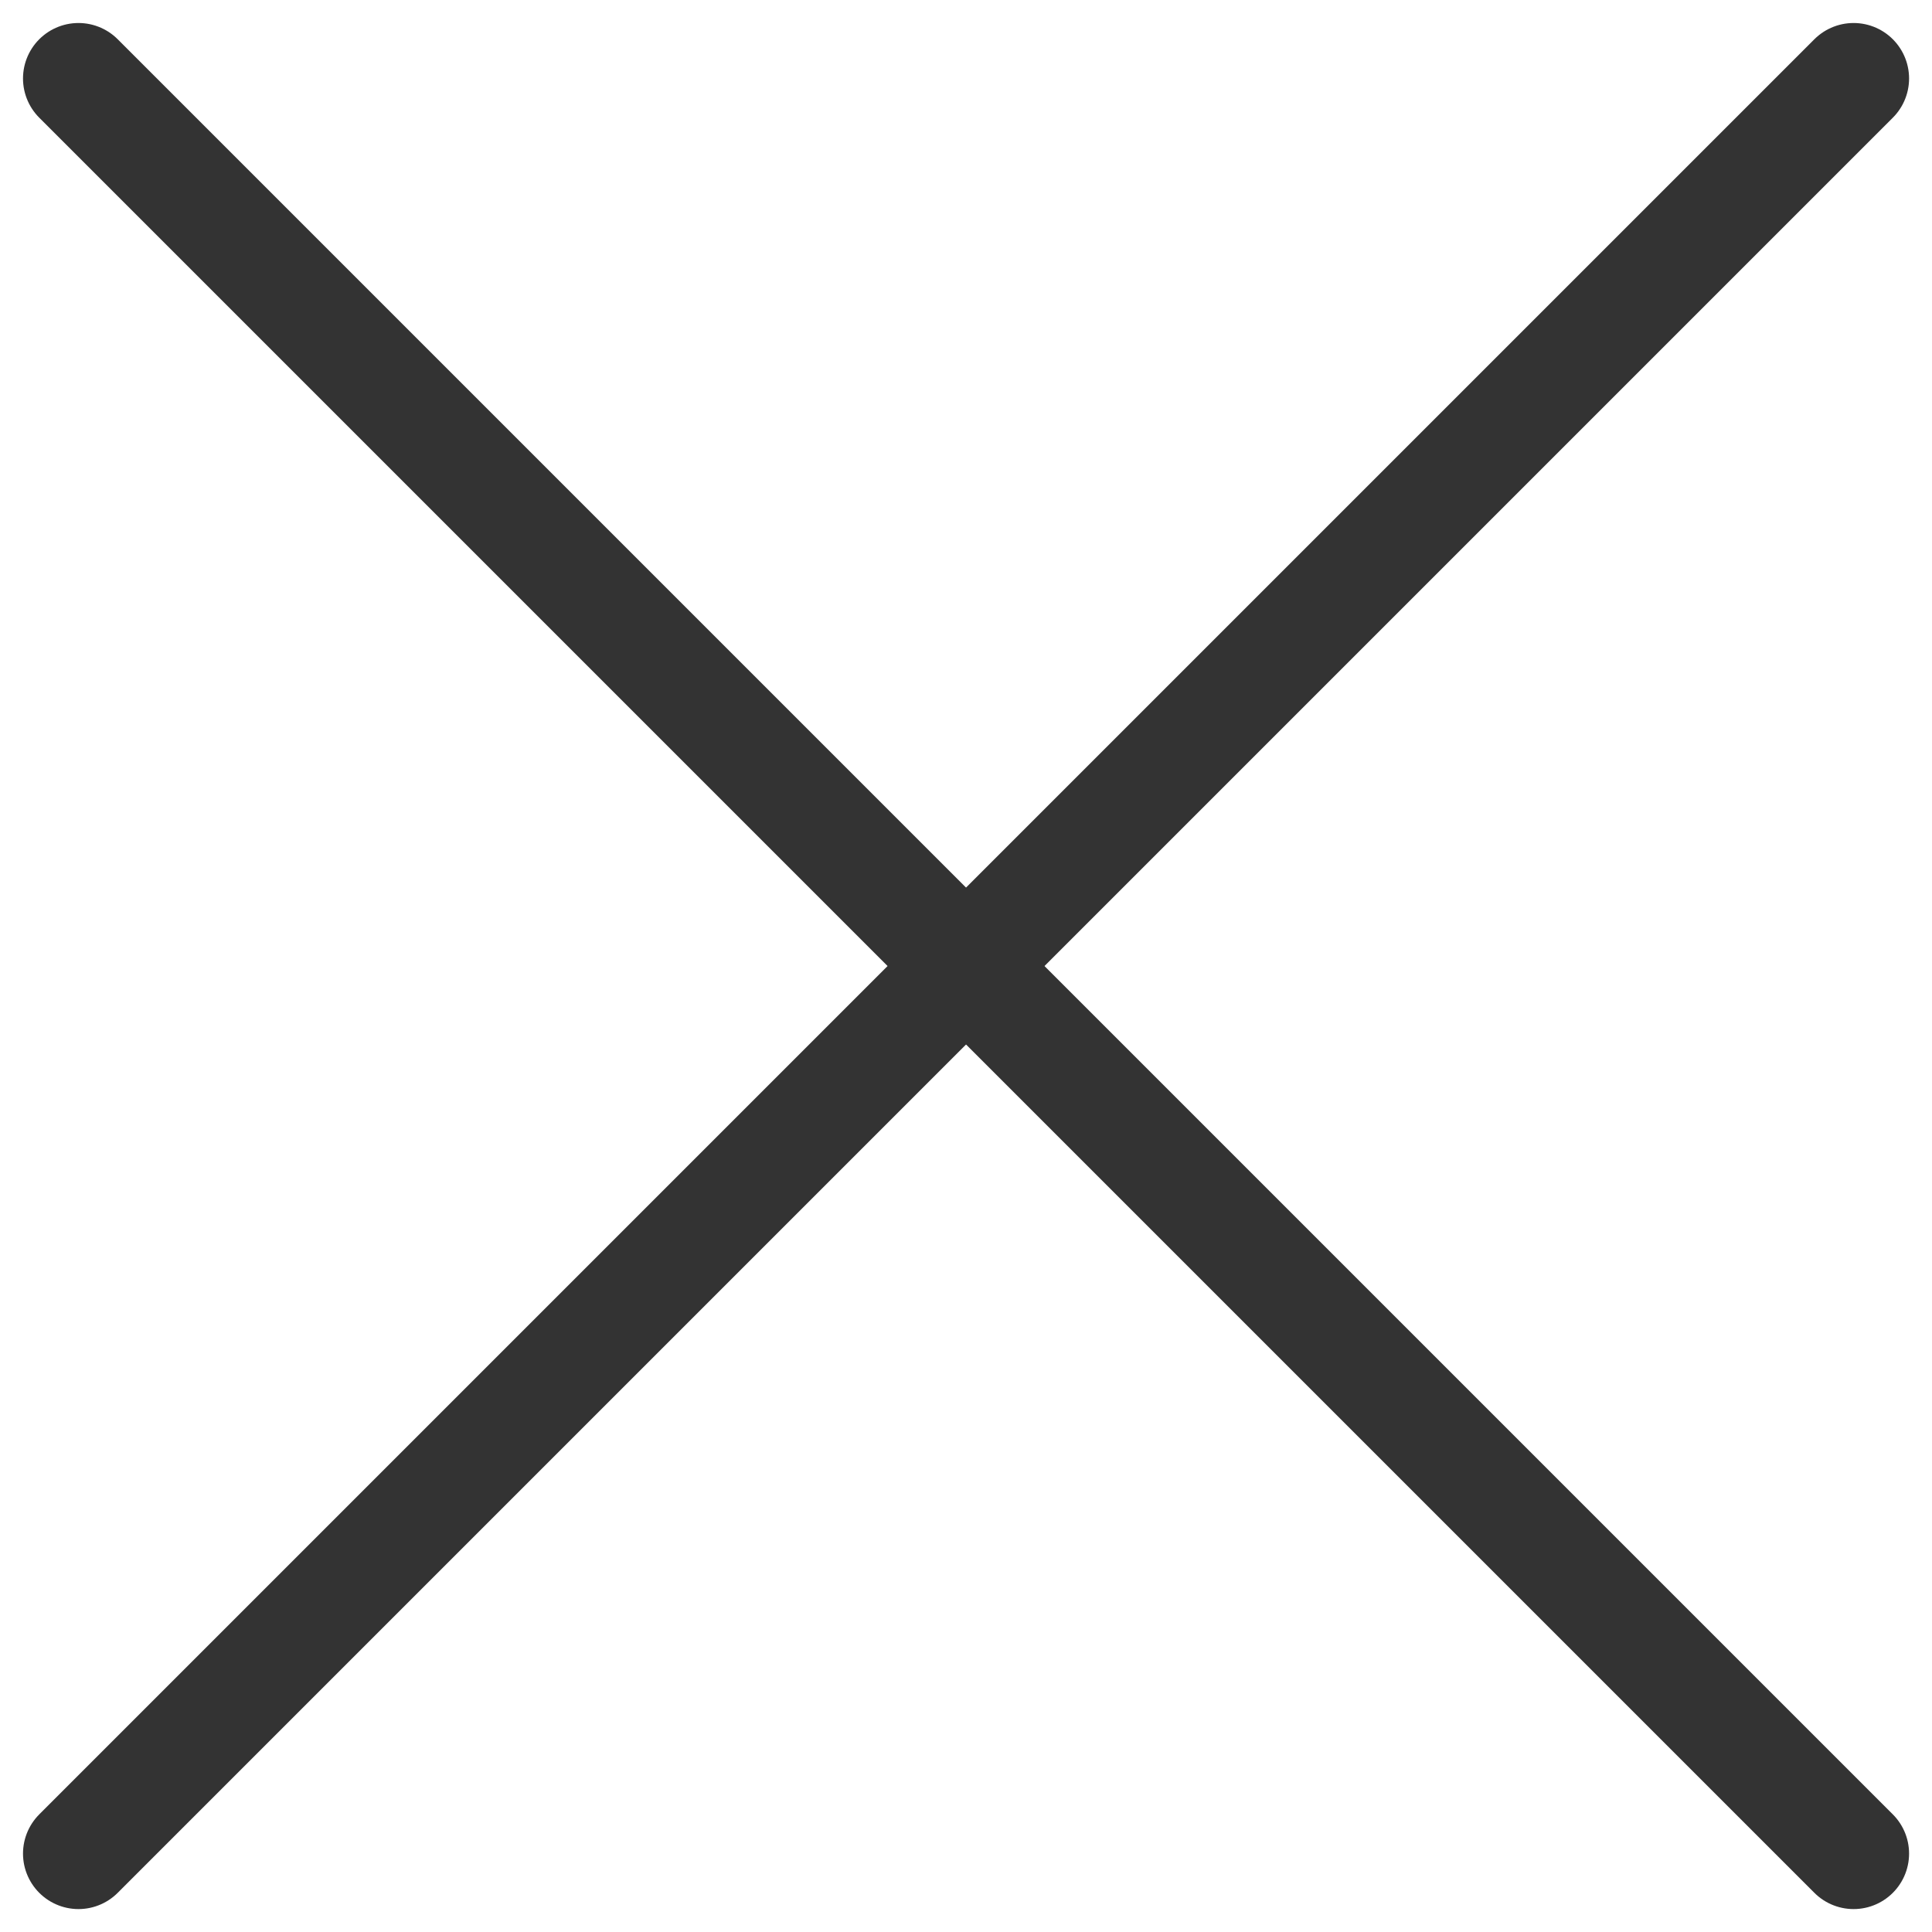
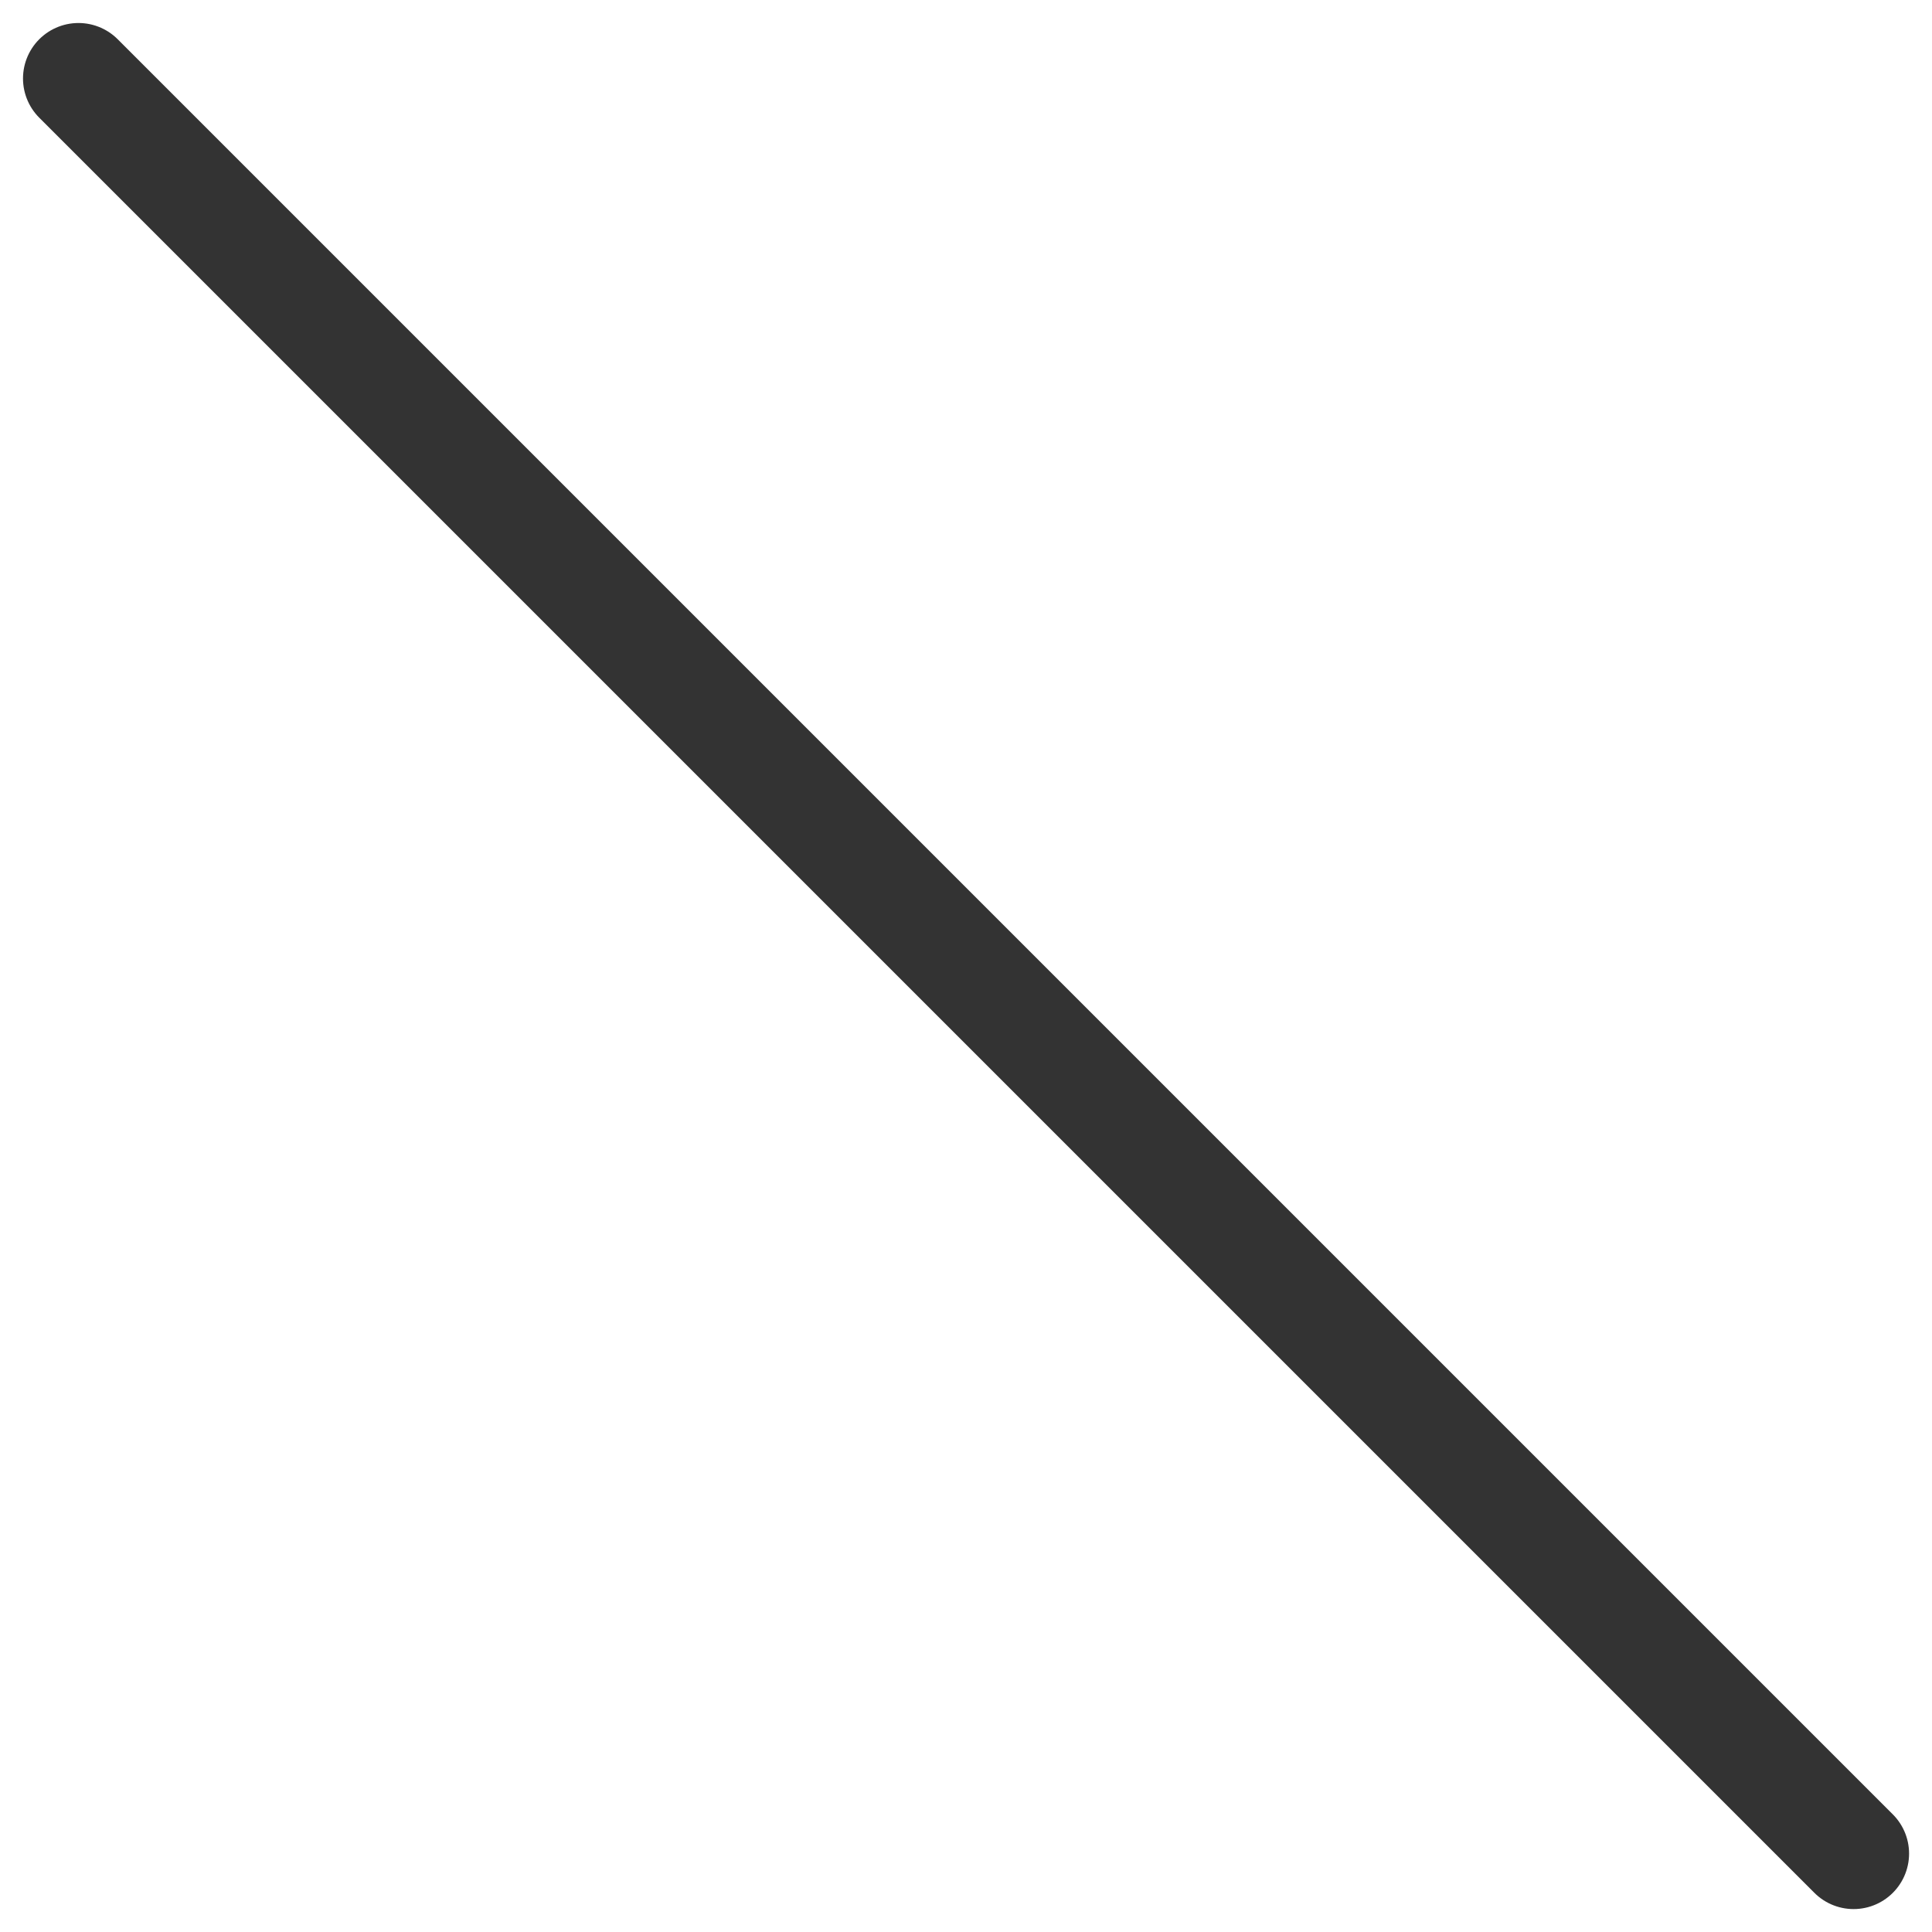
<svg xmlns="http://www.w3.org/2000/svg" width="26.121" height="26.121" viewBox="0 0 26.121 26.121">
  <g id="X" transform="translate(8474.561 18956.561)">
    <line id="선_48" data-name="선 48" x2="24" y2="24" transform="translate(-8473.5 -18955.5)" fill="none" stroke="#333" stroke-linecap="round" stroke-width="1.5" />
-     <line id="선_49" data-name="선 49" x1="24" y2="24" transform="translate(-8473.5 -18955.5)" fill="none" stroke="#333" stroke-linecap="round" stroke-width="1.5" />
  </g>
</svg>